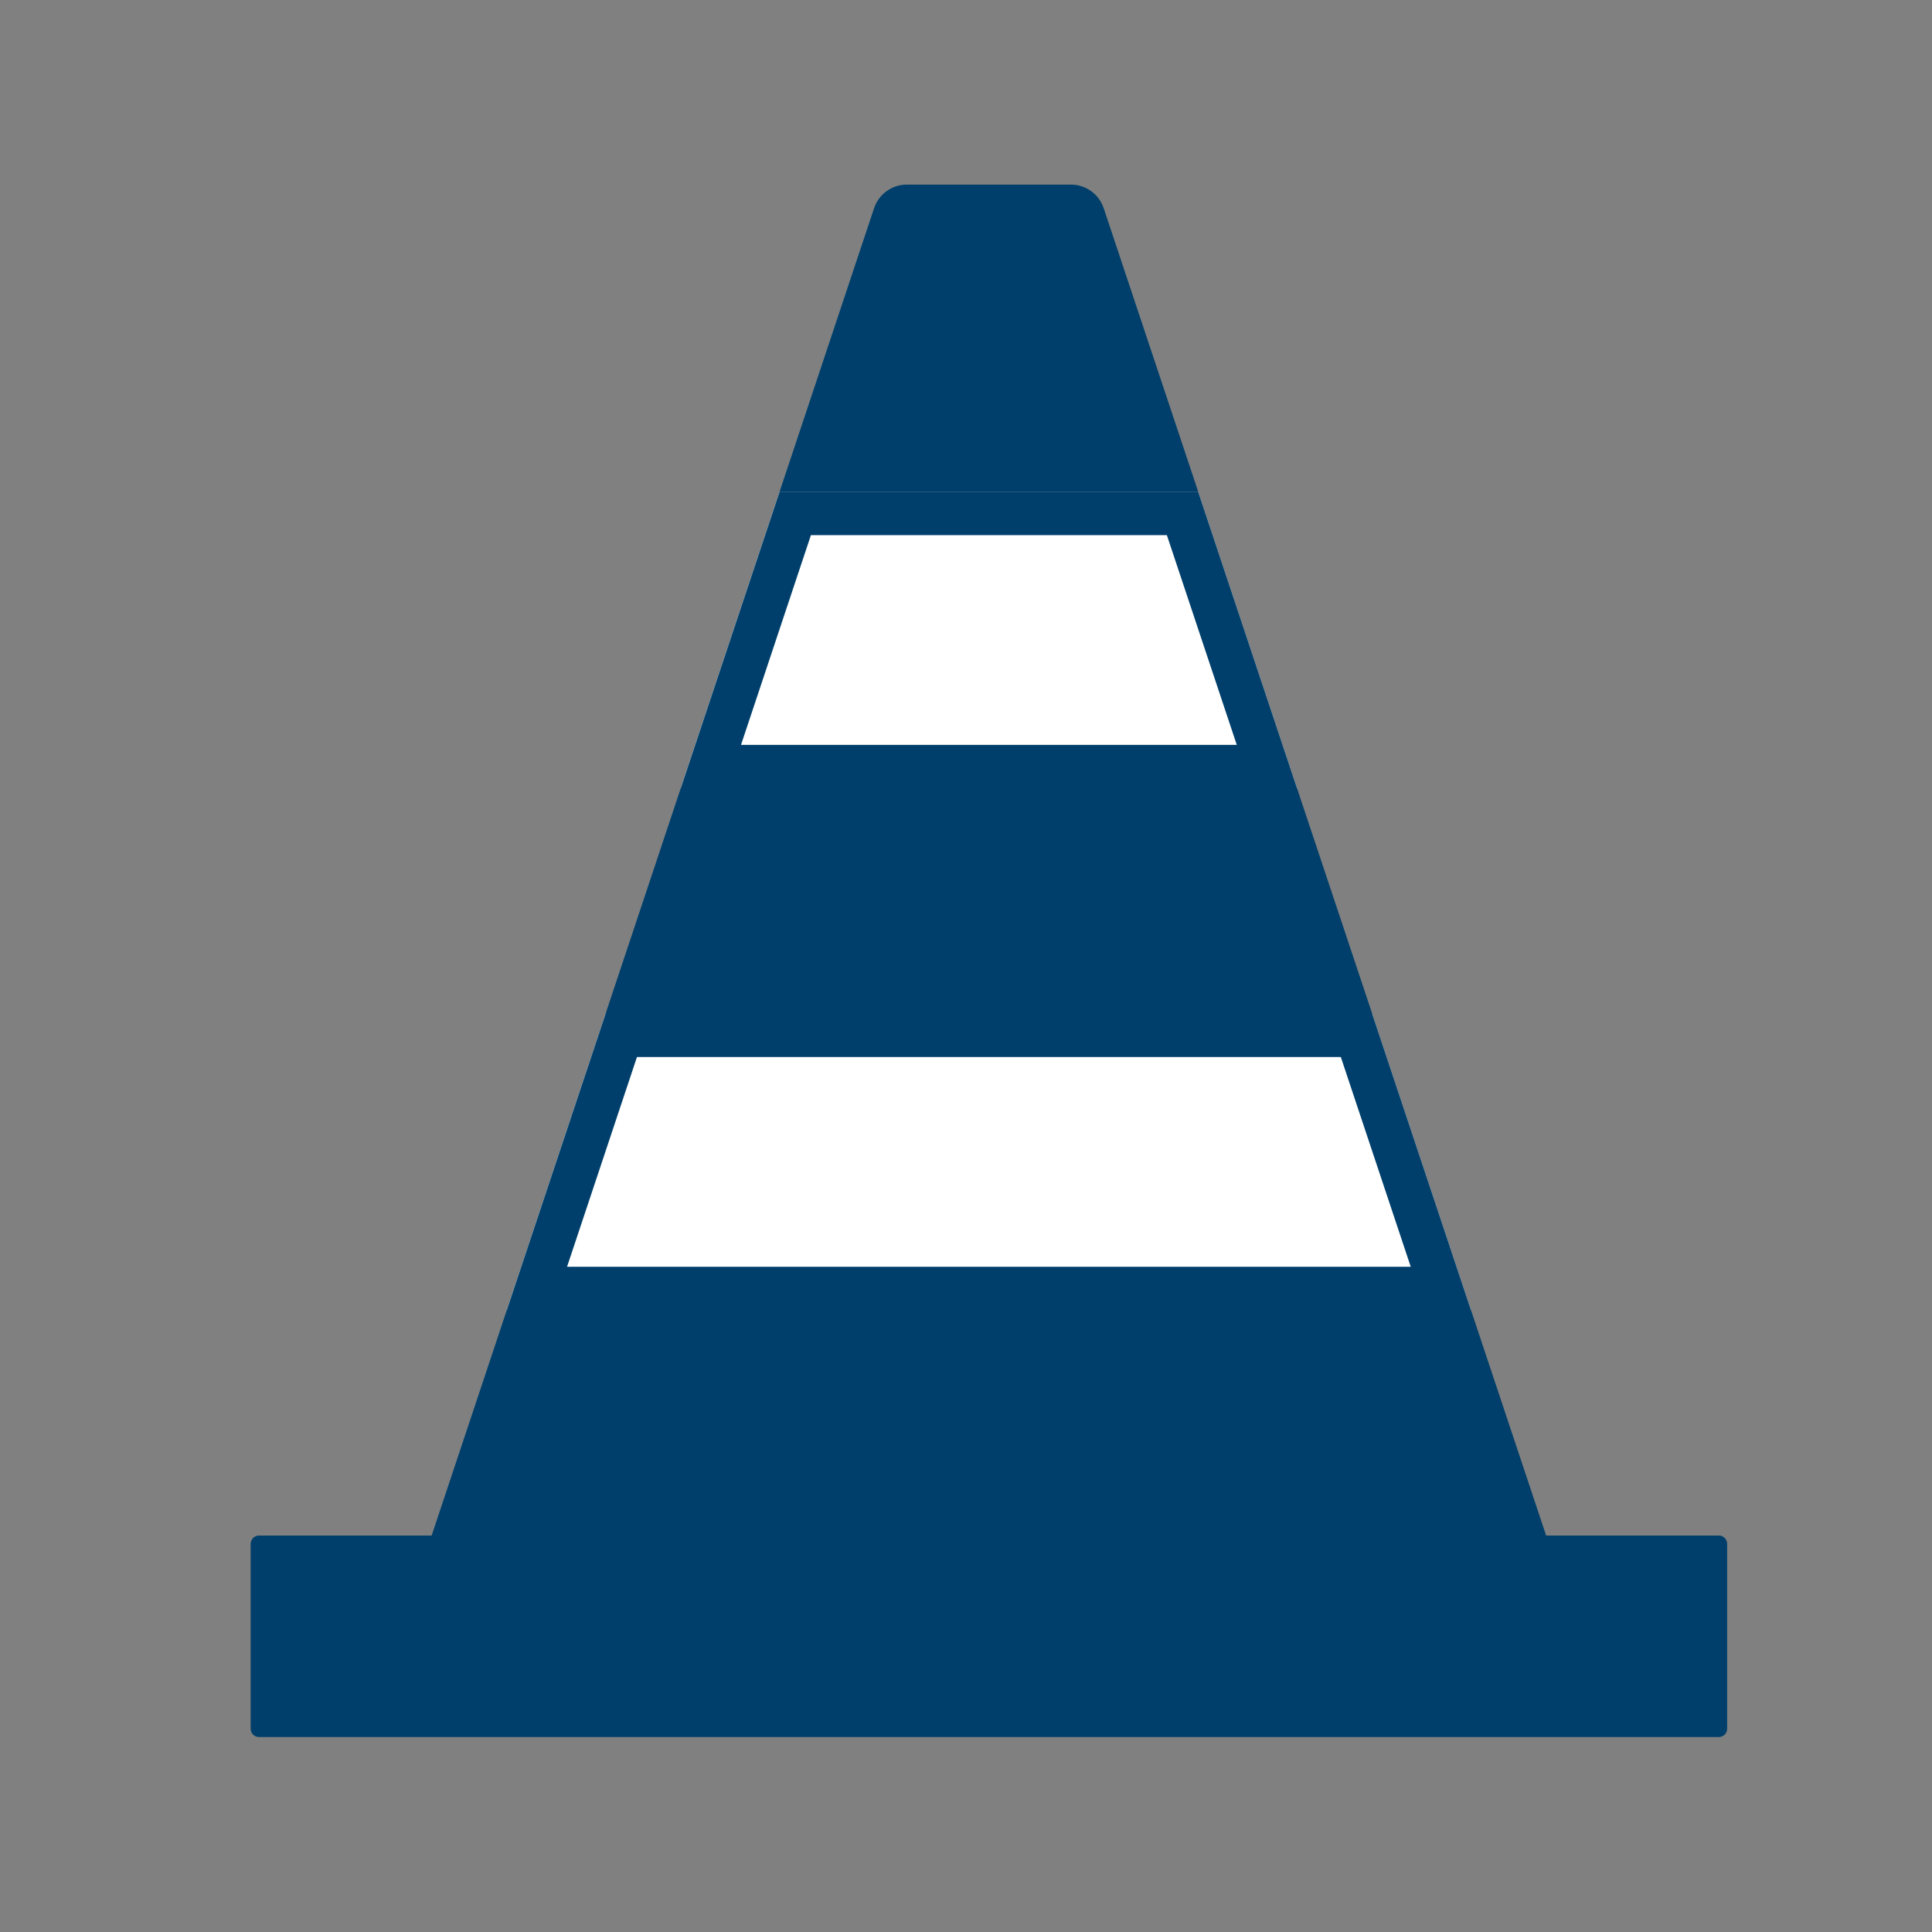
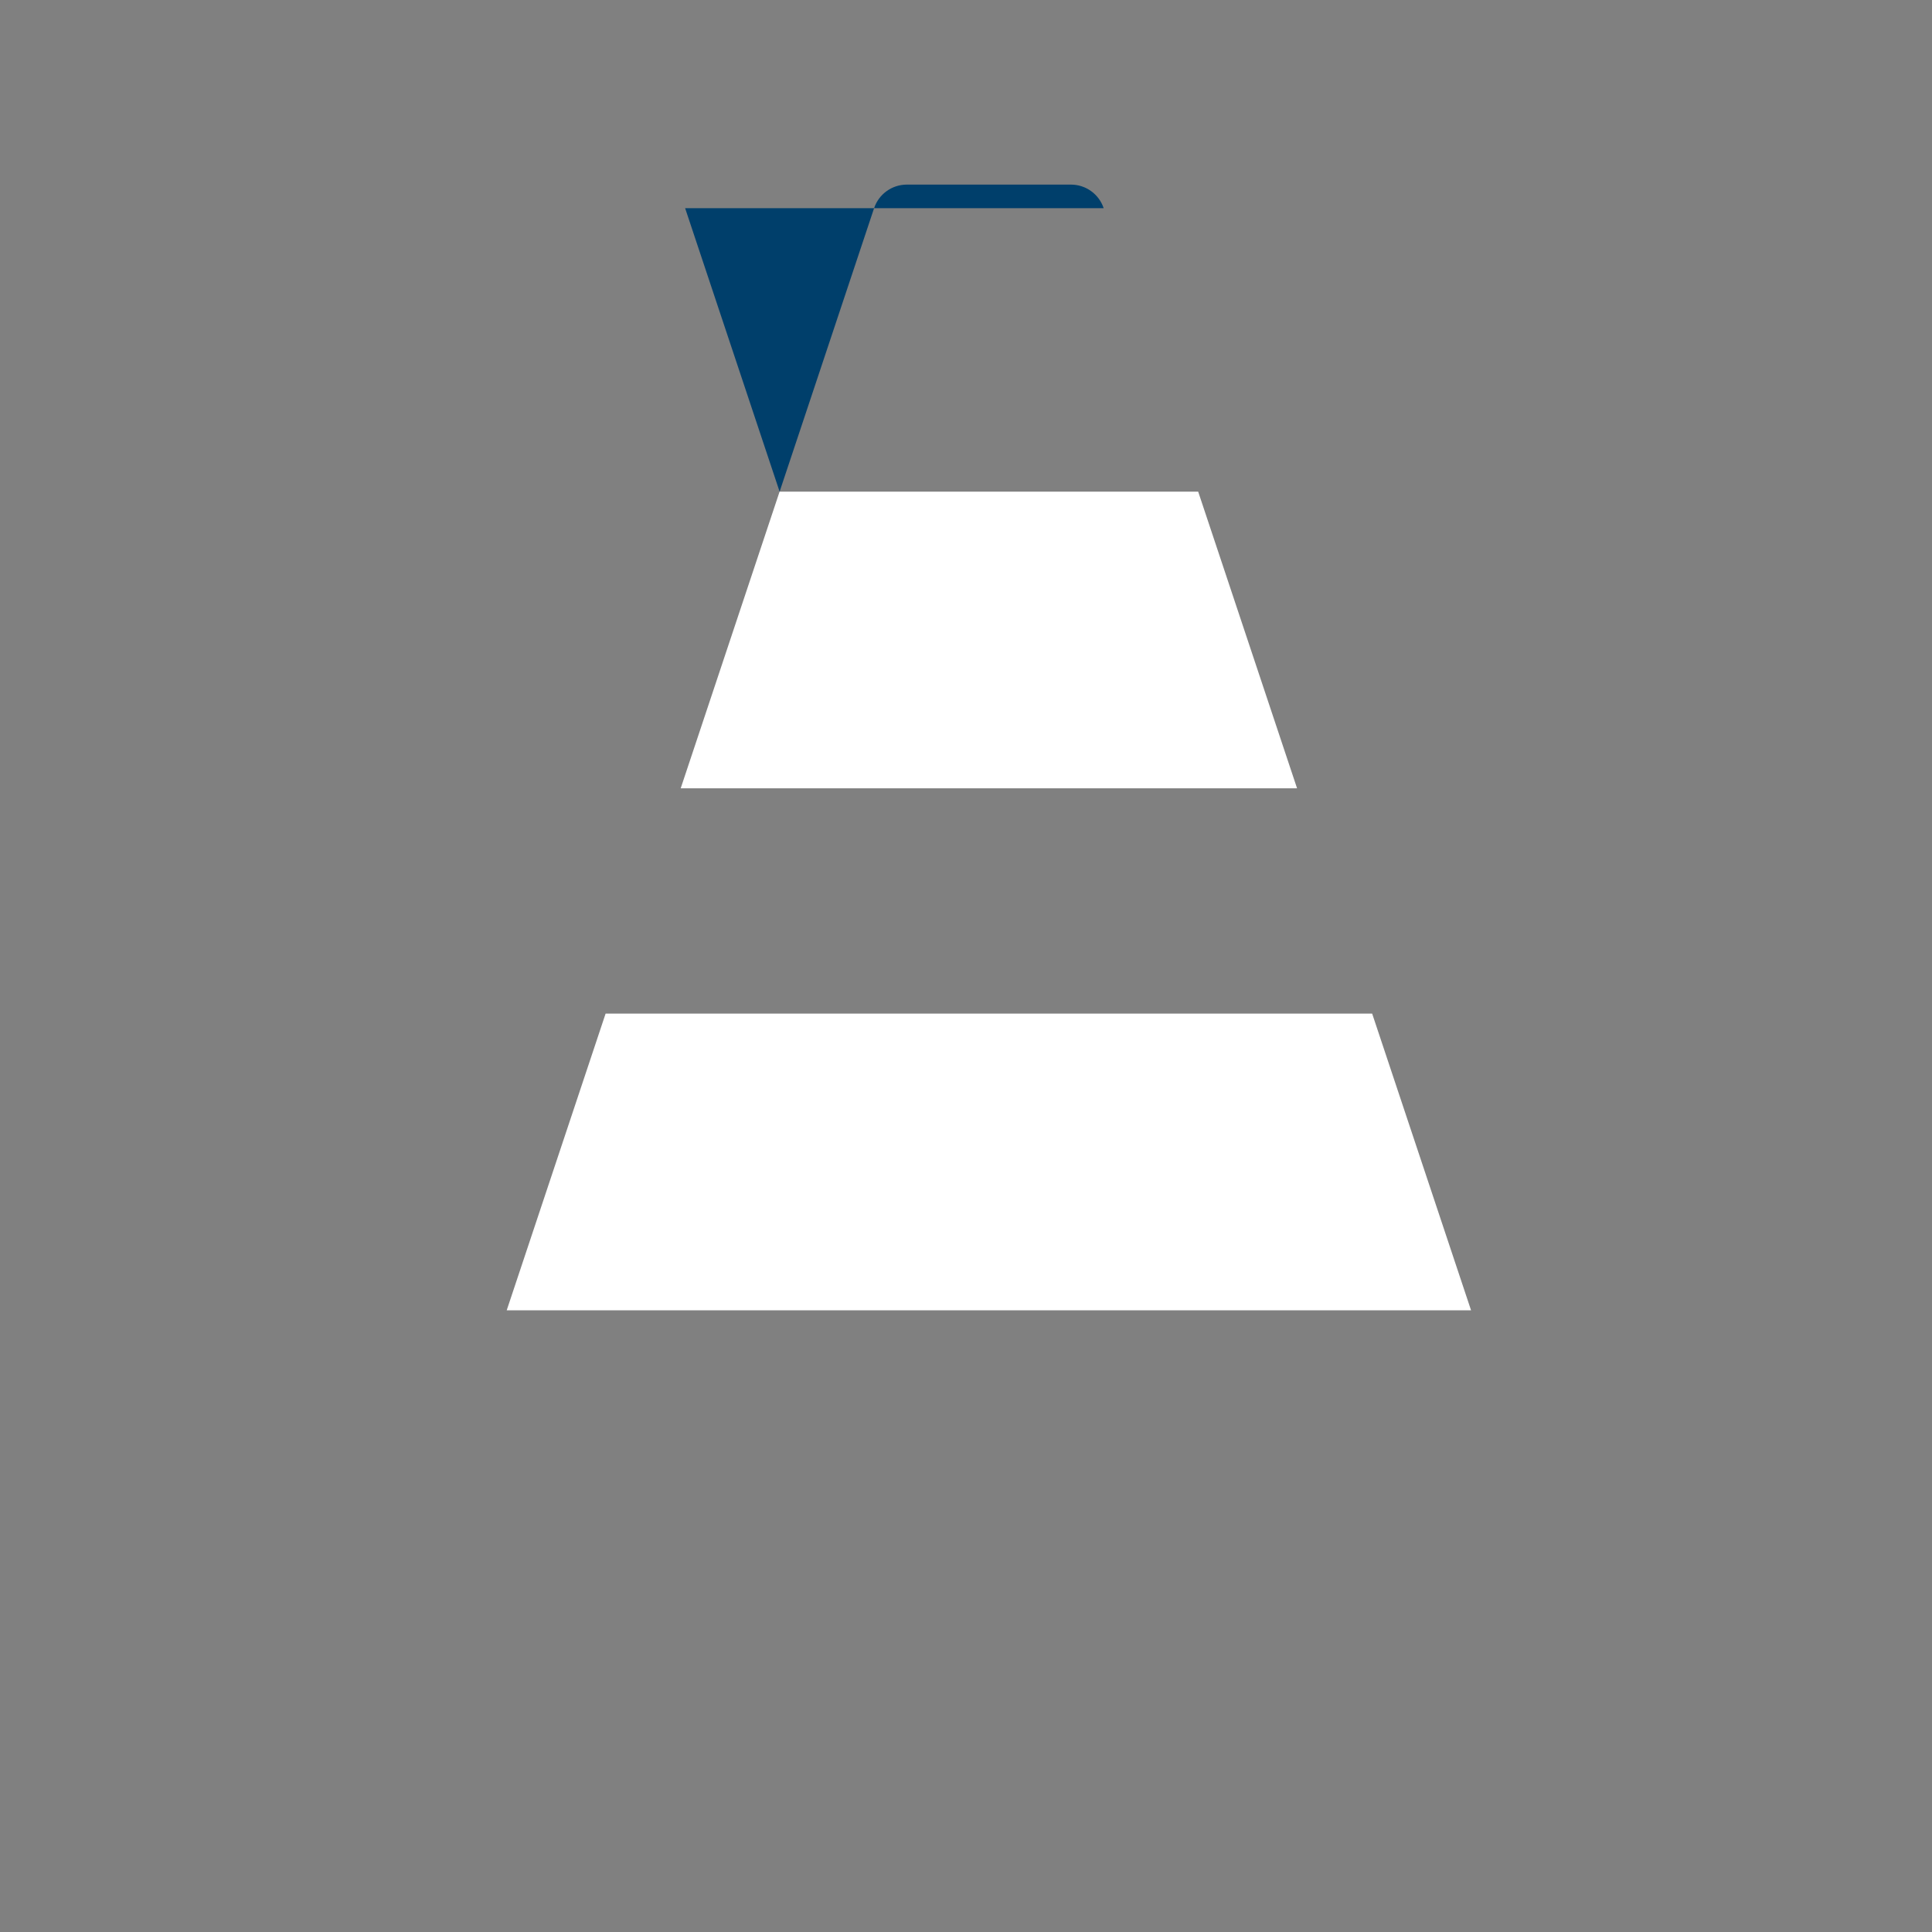
<svg xmlns="http://www.w3.org/2000/svg" id="Layer_1" data-name="Layer 1" viewBox="0 0 800 800">
  <rect x="0" y="0" width="800" height="800" fill="#808080" stroke="none" />
  <defs>
    <style>
      .cls-1 {
        fill: #fff;
      }

      .cls-2 {
        fill: #003f6b;
      }
    </style>
  </defs>
  <polygon class="cls-1" points="496.14 203.58 322.81 203.58 281.86 326.43 537.09 326.43 496.14 203.58" />
  <g>
    <polygon class="cls-1" points="568.18 419.71 250.77 419.71 209.82 542.56 609.13 542.56 568.18 419.71" />
    <g>
-       <path class="cls-2" d="m457.01,86.21c-1.94-5.83-7.4-9.77-13.55-9.77h-67.97c-6.15,0-11.61,3.93-13.55,9.77l-39.12,117.37h173.32l-39.12-117.37Z" />
-       <path class="cls-2" d="m711.72,635.83h-71.5l-31.09-93.27h0l-40.95-122.85h0l-31.09-93.27h0l-40.95-122.85h-173.32l-40.95,122.85h0l-31.09,93.27h0l-40.95,122.85h0l-31.09,93.27h-71.5c-1.91,0-3.45,1.55-3.45,3.45v76.54c0,1.91,1.55,3.45,3.45,3.45h604.49c1.91,0,3.45-1.55,3.45-3.45v-76.54c0-1.91-1.55-3.45-3.45-3.45ZM335.79,221.58h147.38l28.95,86.85h-205.28l28.95-86.85Zm-72.04,216.12h291.46l28.95,86.85H234.8l28.95-86.85Z" />
+       <path class="cls-2" d="m457.01,86.21c-1.94-5.83-7.4-9.77-13.55-9.77h-67.97c-6.15,0-11.61,3.93-13.55,9.77l-39.12,117.37l-39.12-117.37Z" />
    </g>
  </g>
</svg>